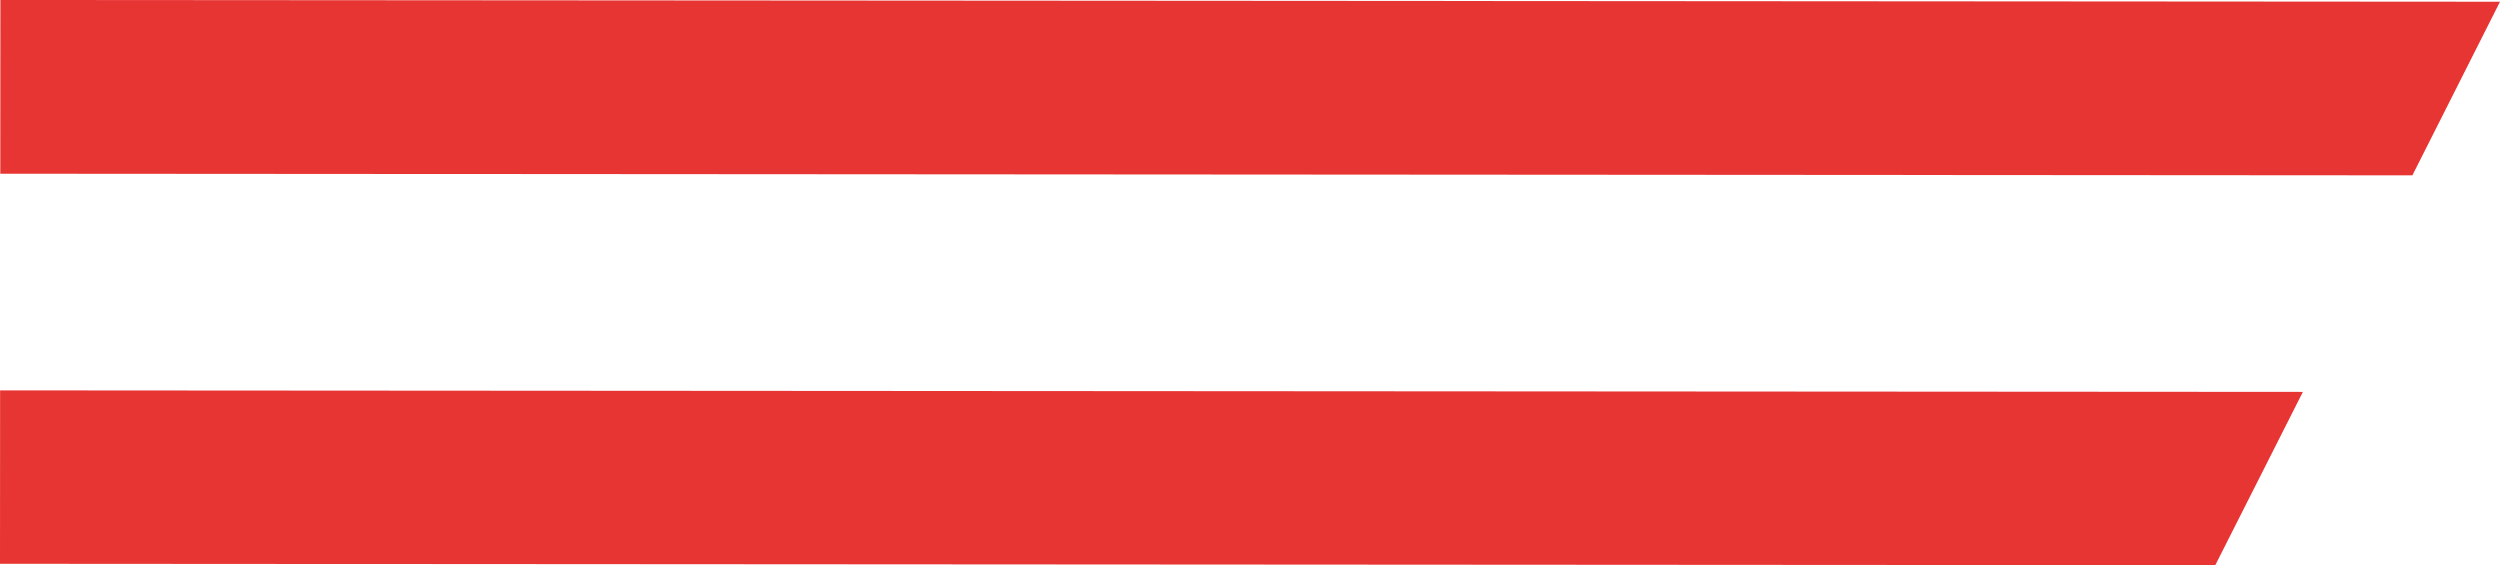
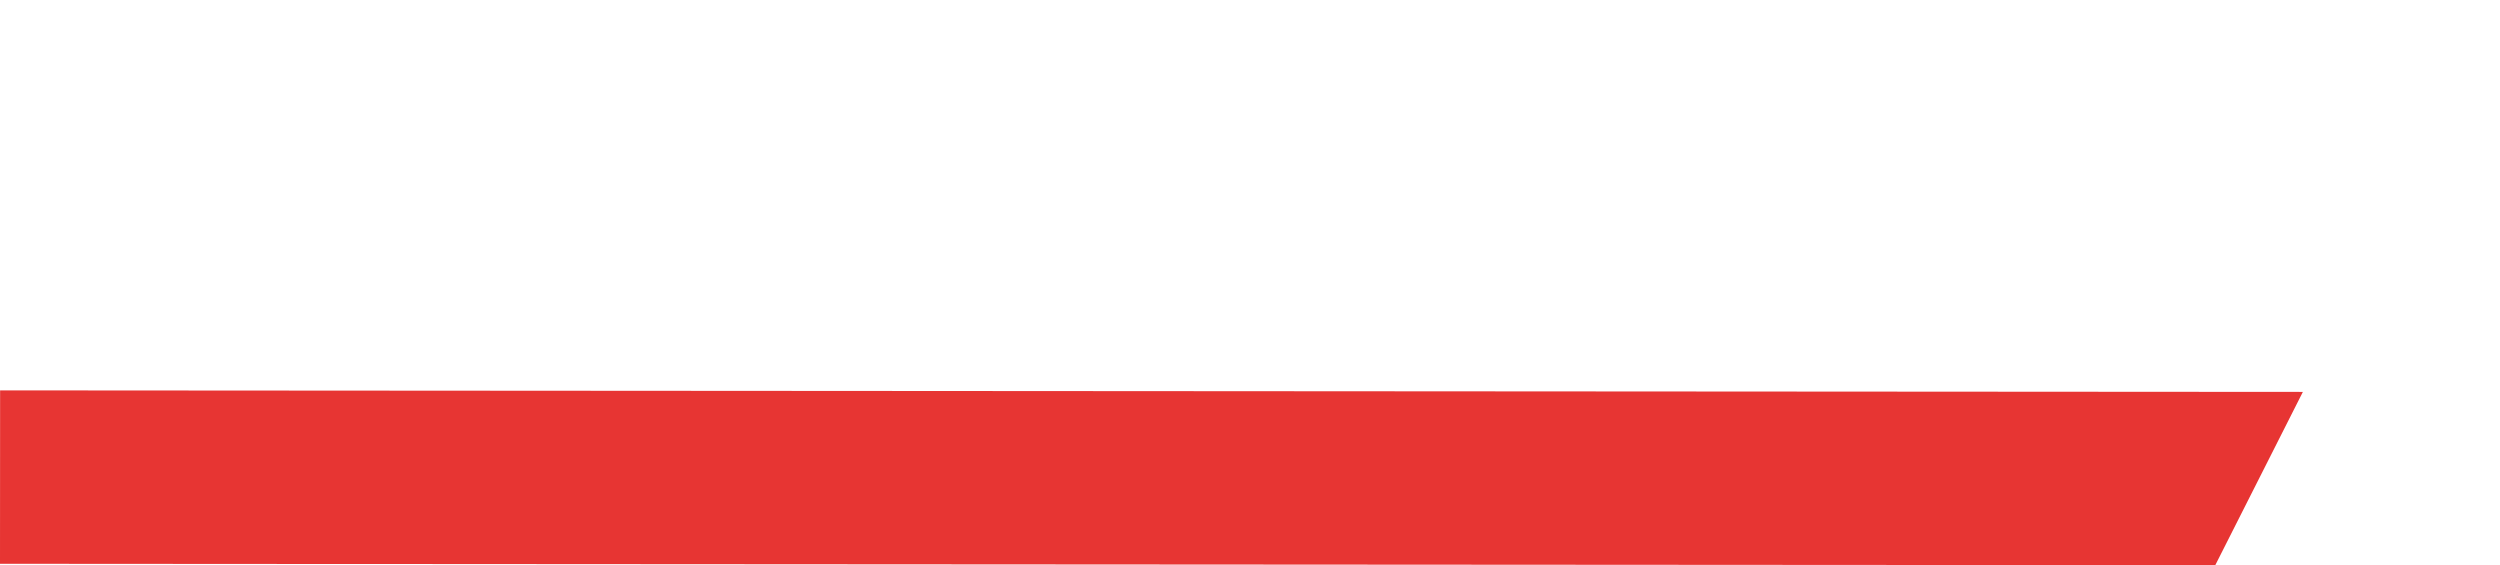
<svg xmlns="http://www.w3.org/2000/svg" id="Layer_1" data-name="Layer 1" viewBox="0 0 245.66 55.54">
  <defs>
    <style>.cls-1{fill:#e73533;}</style>
  </defs>
-   <polygon class="cls-1" points="0.03 17.07 237.05 17.23 245.66 0.17 0.04 0 0.03 17.07" />
  <polygon class="cls-1" points="226.29 38.51 0.01 38.36 0 55.4 217.68 55.54 226.29 38.51" />
</svg>